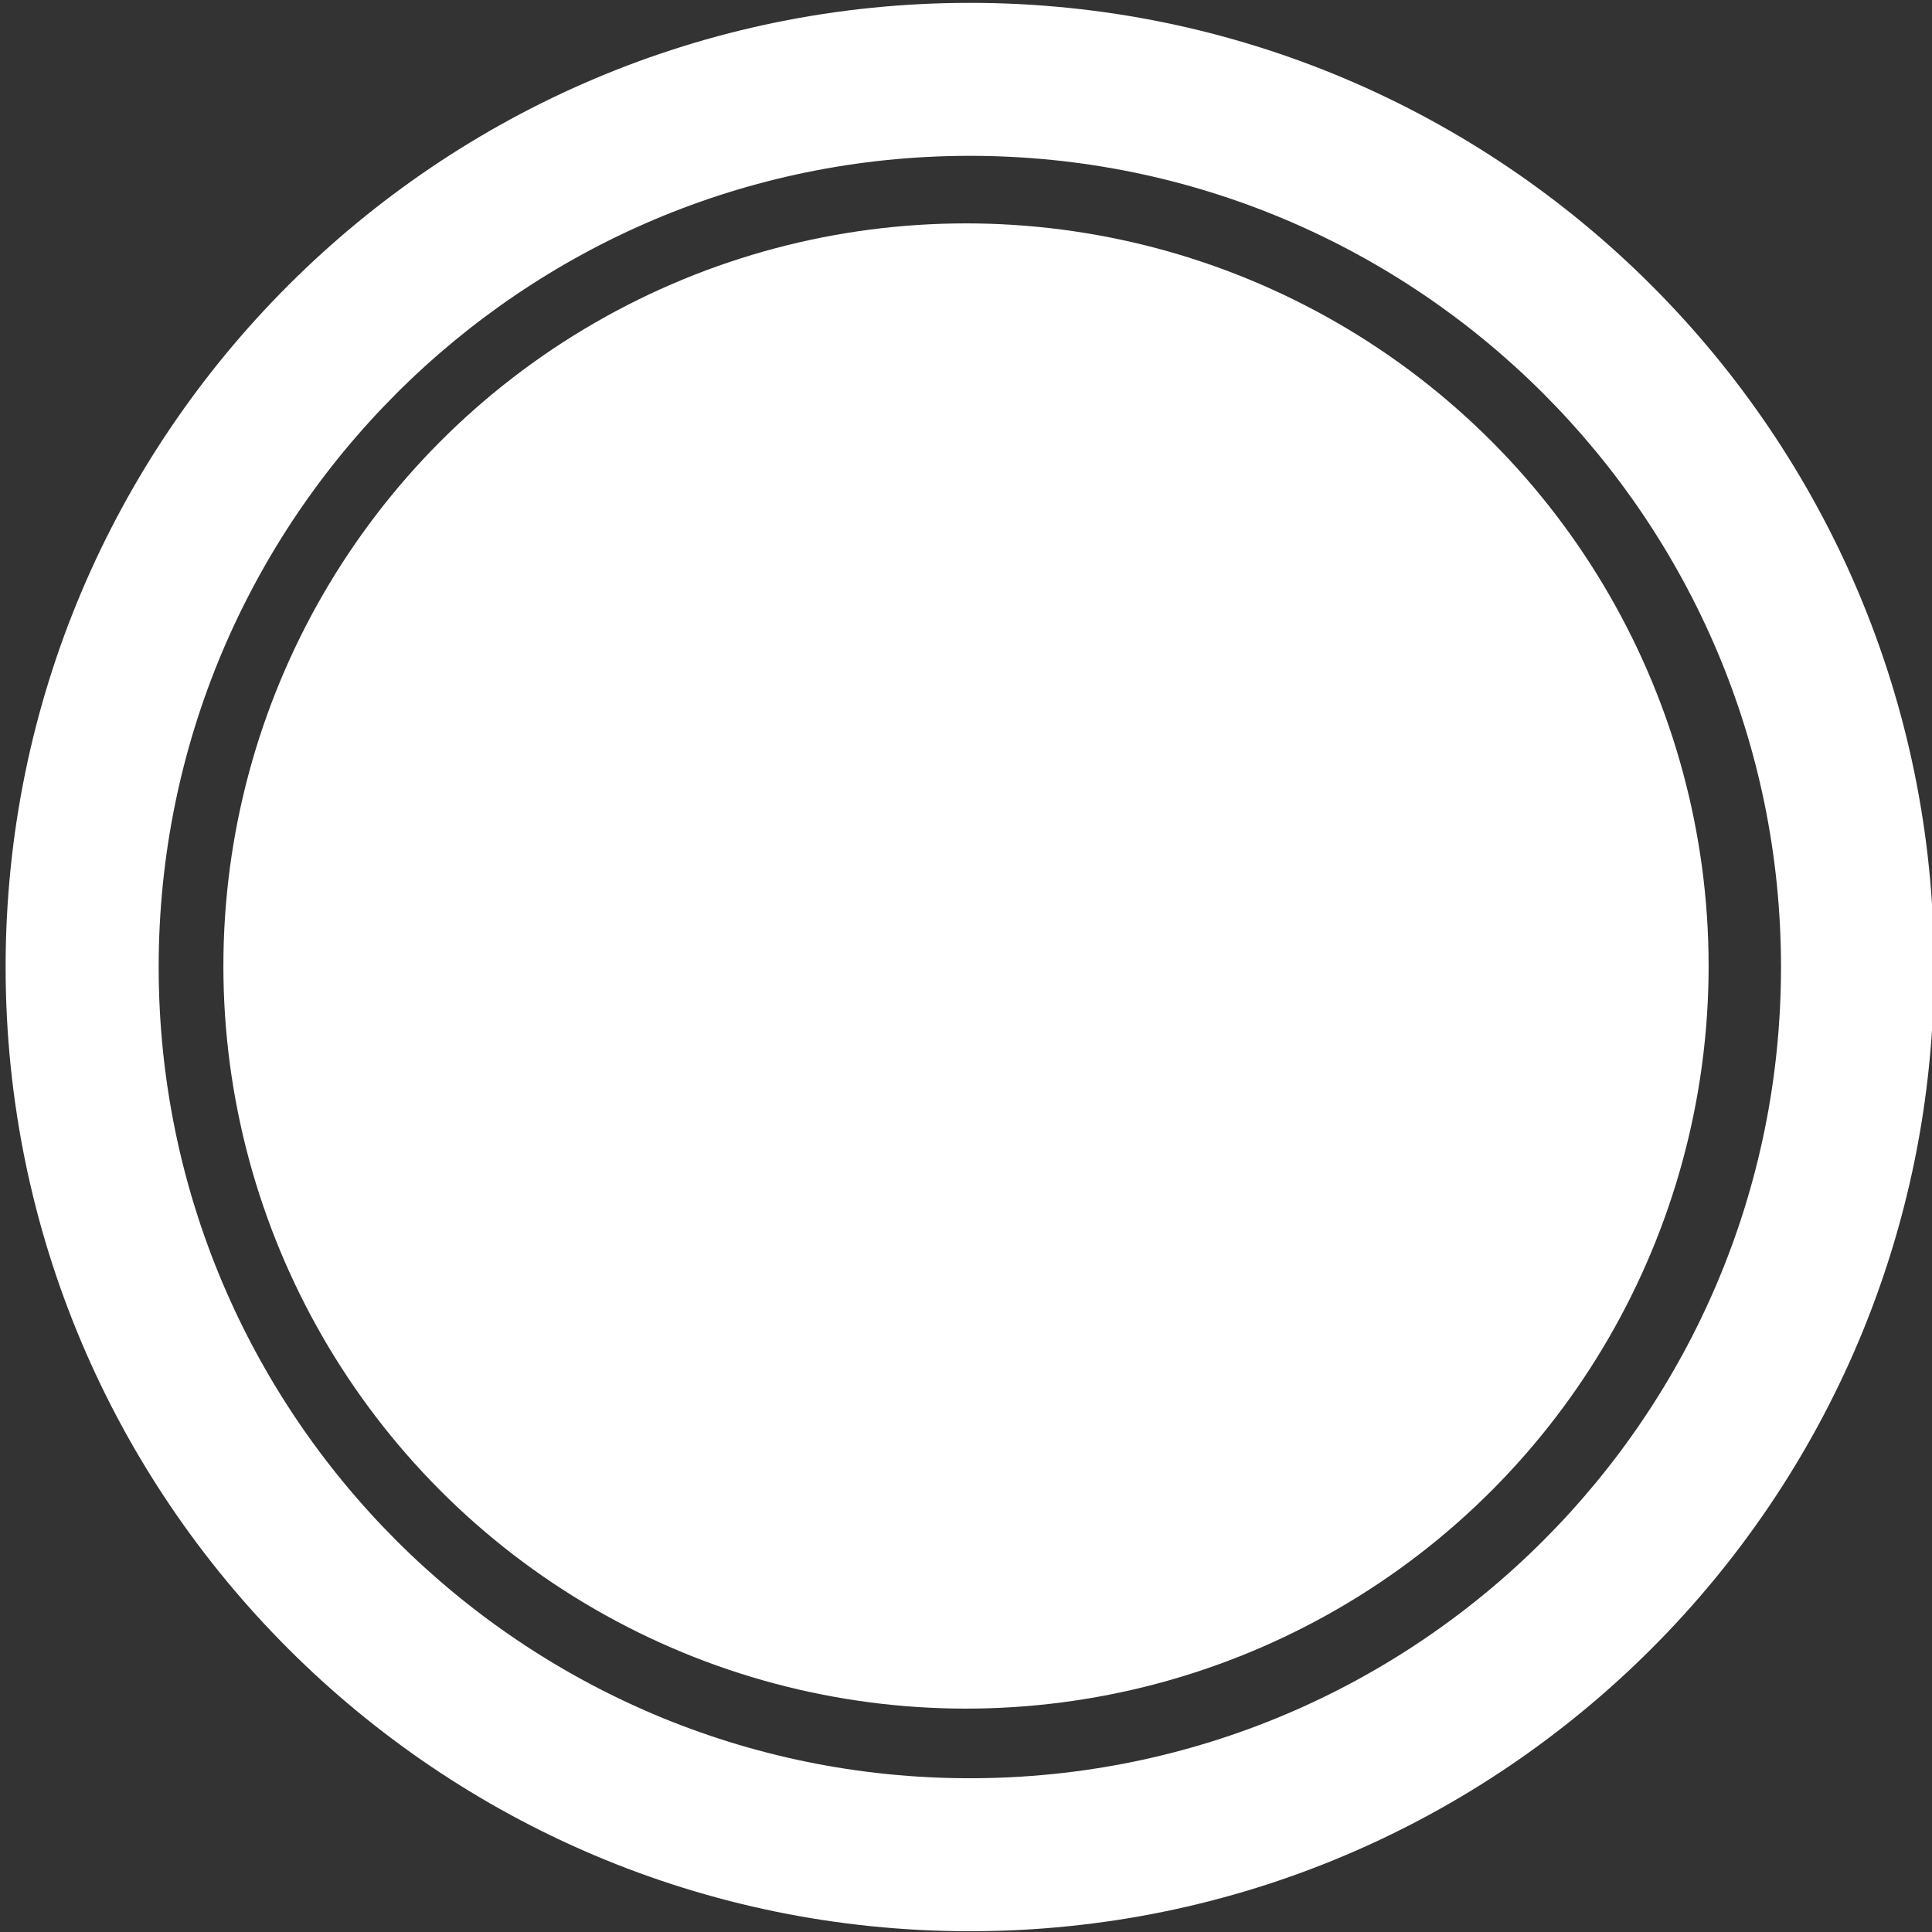
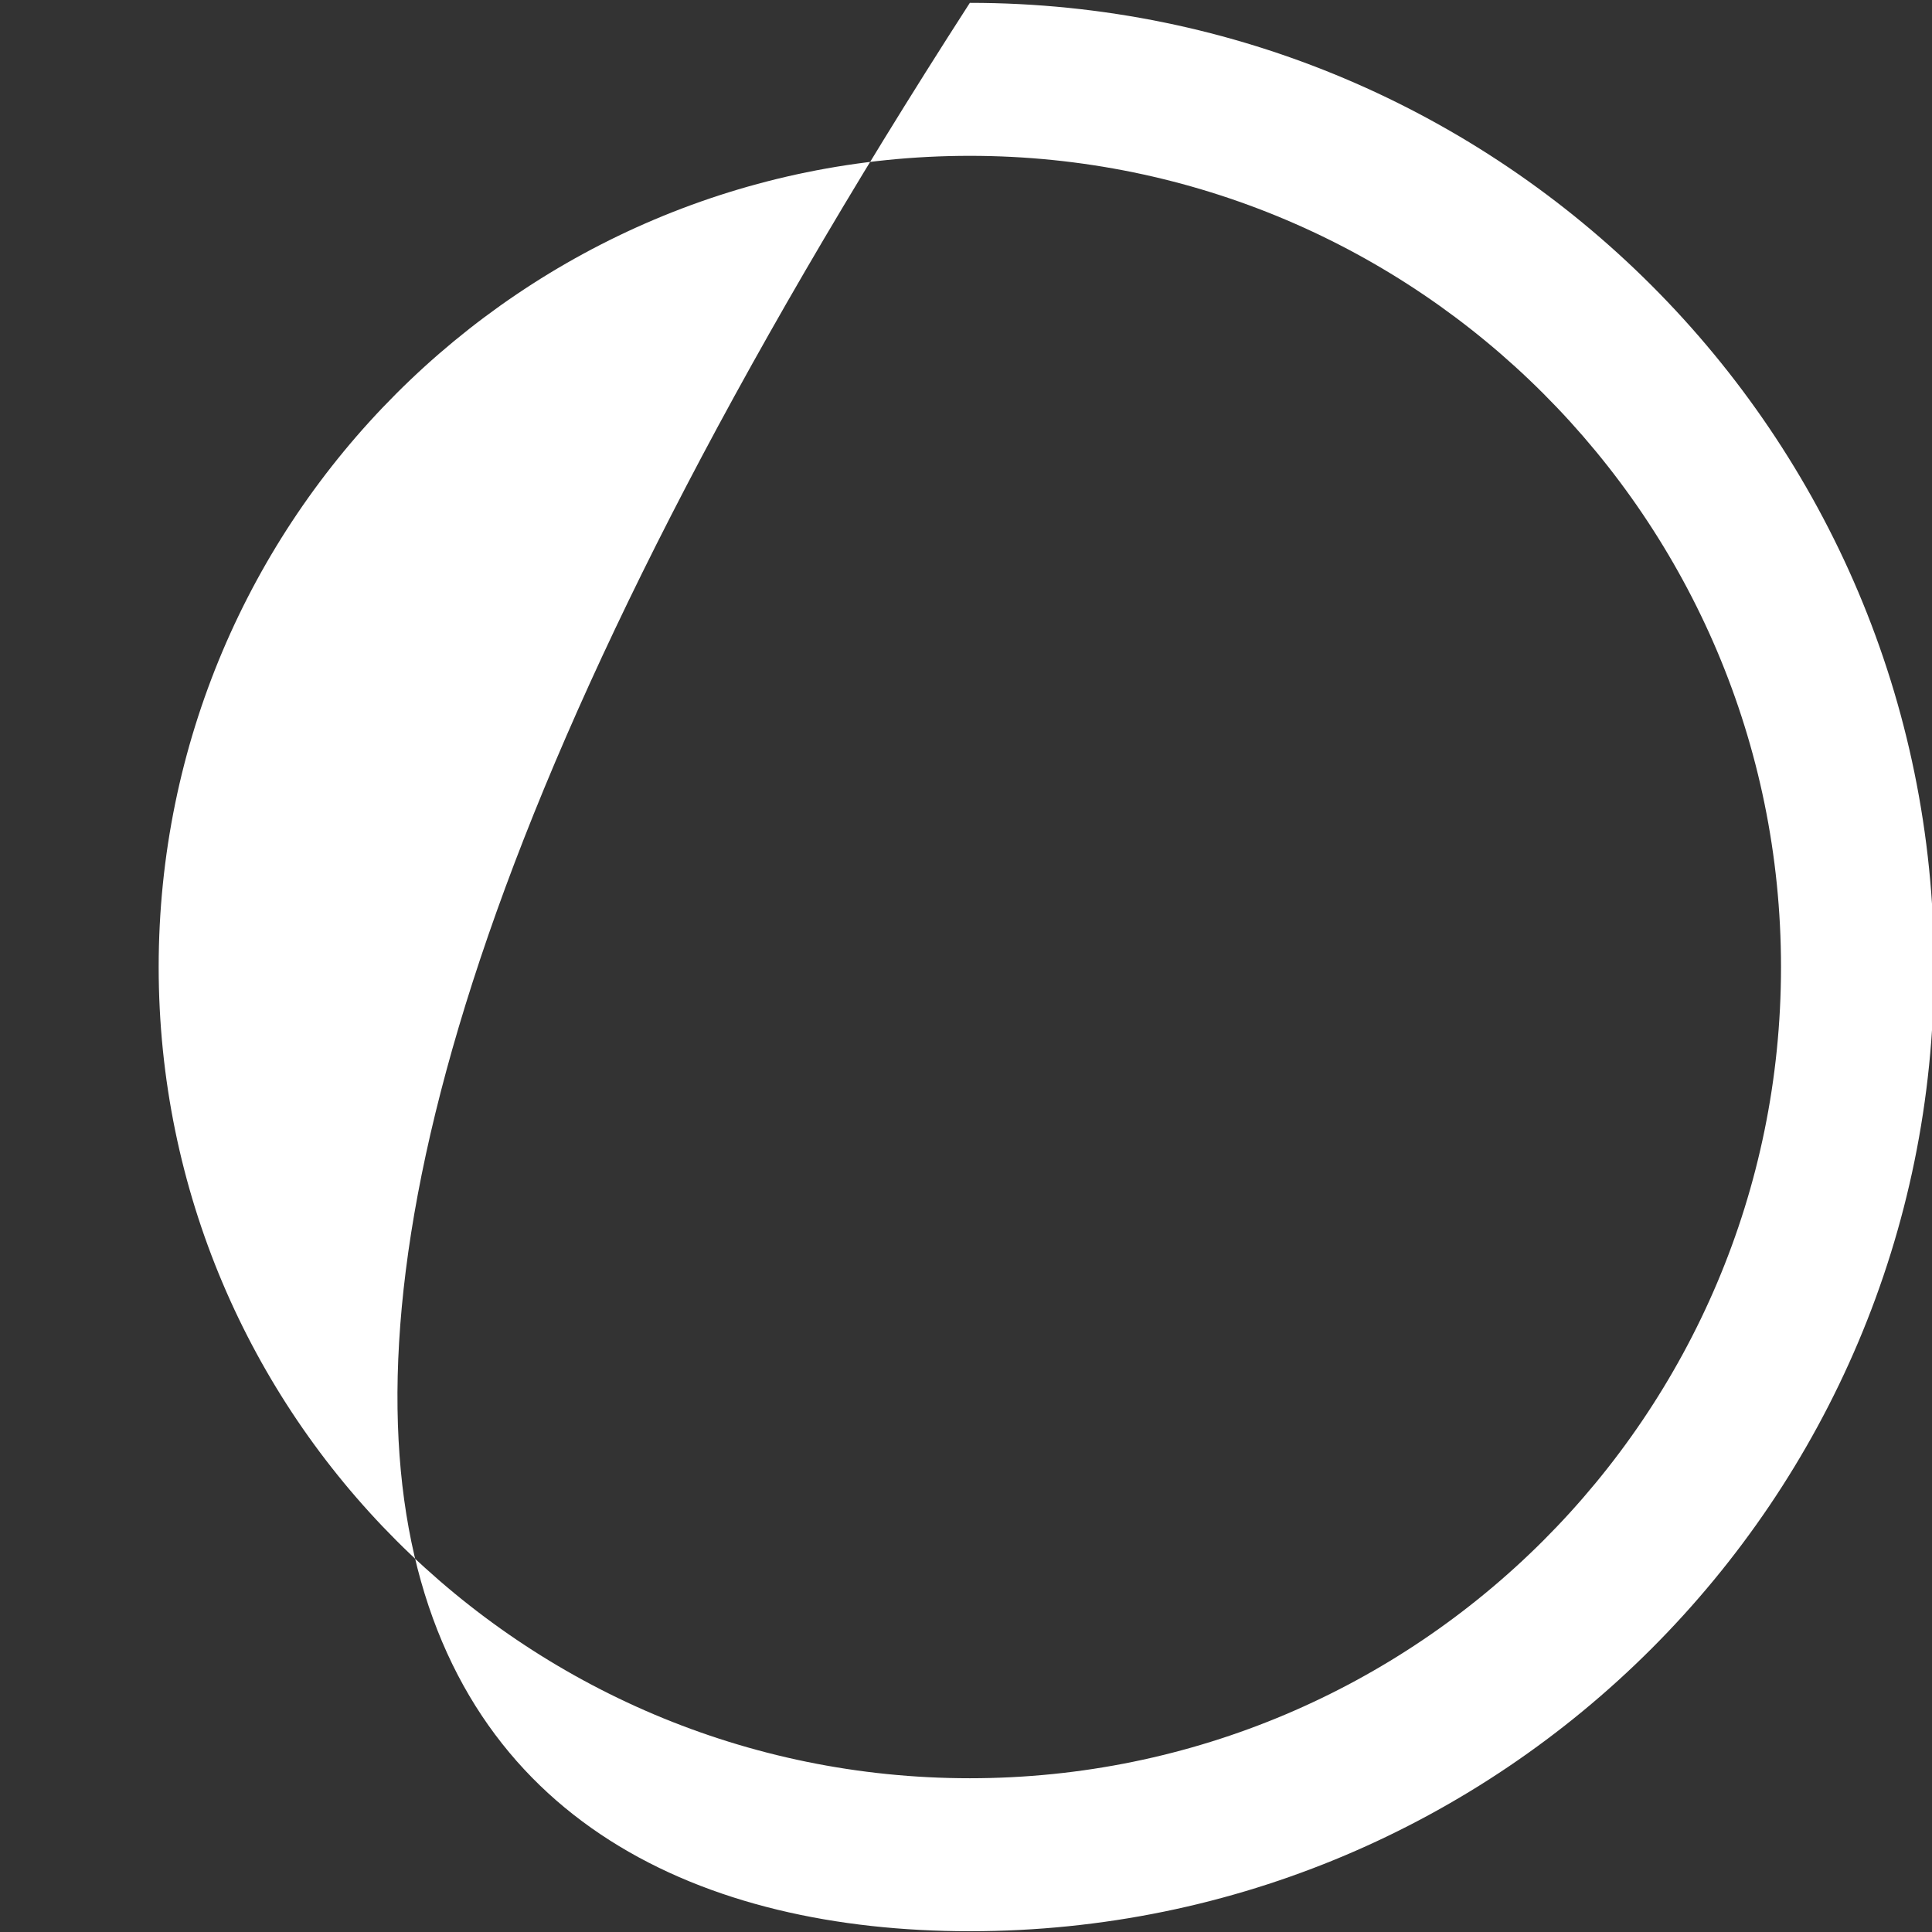
<svg xmlns="http://www.w3.org/2000/svg" width="100%" height="100%" viewBox="0 0 160 160" version="1.1" xml:space="preserve" style="fill-rule:evenodd;clip-rule:evenodd;stroke-linejoin:round;stroke-miterlimit:2;">
  <rect x="0" y="0" width="160" height="160" fill="#333333" stroke="none" />
  <g transform="matrix(1,0,0,1,-1475,-335.5)">
-     <circle cx="1555" cy="415.5" r="61.5" style="fill:white;" />
-   </g>
+     </g>
  <g transform="matrix(1.014,0,0,1.014,-1493.41,-341.231)">
-     <path d="M1552,336.753C1508.54,336.753 1473.25,372.038 1473.25,415.5C1473.25,458.962 1508.54,494.247 1552,494.247C1595.46,494.247 1630.75,458.962 1630.75,415.5C1630.75,372.038 1595.46,336.753 1552,336.753ZM1552,349.247C1588.57,349.247 1618.25,378.934 1618.25,415.5C1618.25,452.066 1588.57,481.753 1552,481.753C1515.43,481.753 1485.75,452.066 1485.75,415.5C1485.75,378.934 1515.43,349.247 1552,349.247Z" style="fill:white;" />
+     <path d="M1552,336.753C1473.25,458.962 1508.54,494.247 1552,494.247C1595.46,494.247 1630.75,458.962 1630.75,415.5C1630.75,372.038 1595.46,336.753 1552,336.753ZM1552,349.247C1588.57,349.247 1618.25,378.934 1618.25,415.5C1618.25,452.066 1588.57,481.753 1552,481.753C1515.43,481.753 1485.75,452.066 1485.75,415.5C1485.75,378.934 1515.43,349.247 1552,349.247Z" style="fill:white;" />
  </g>
</svg>